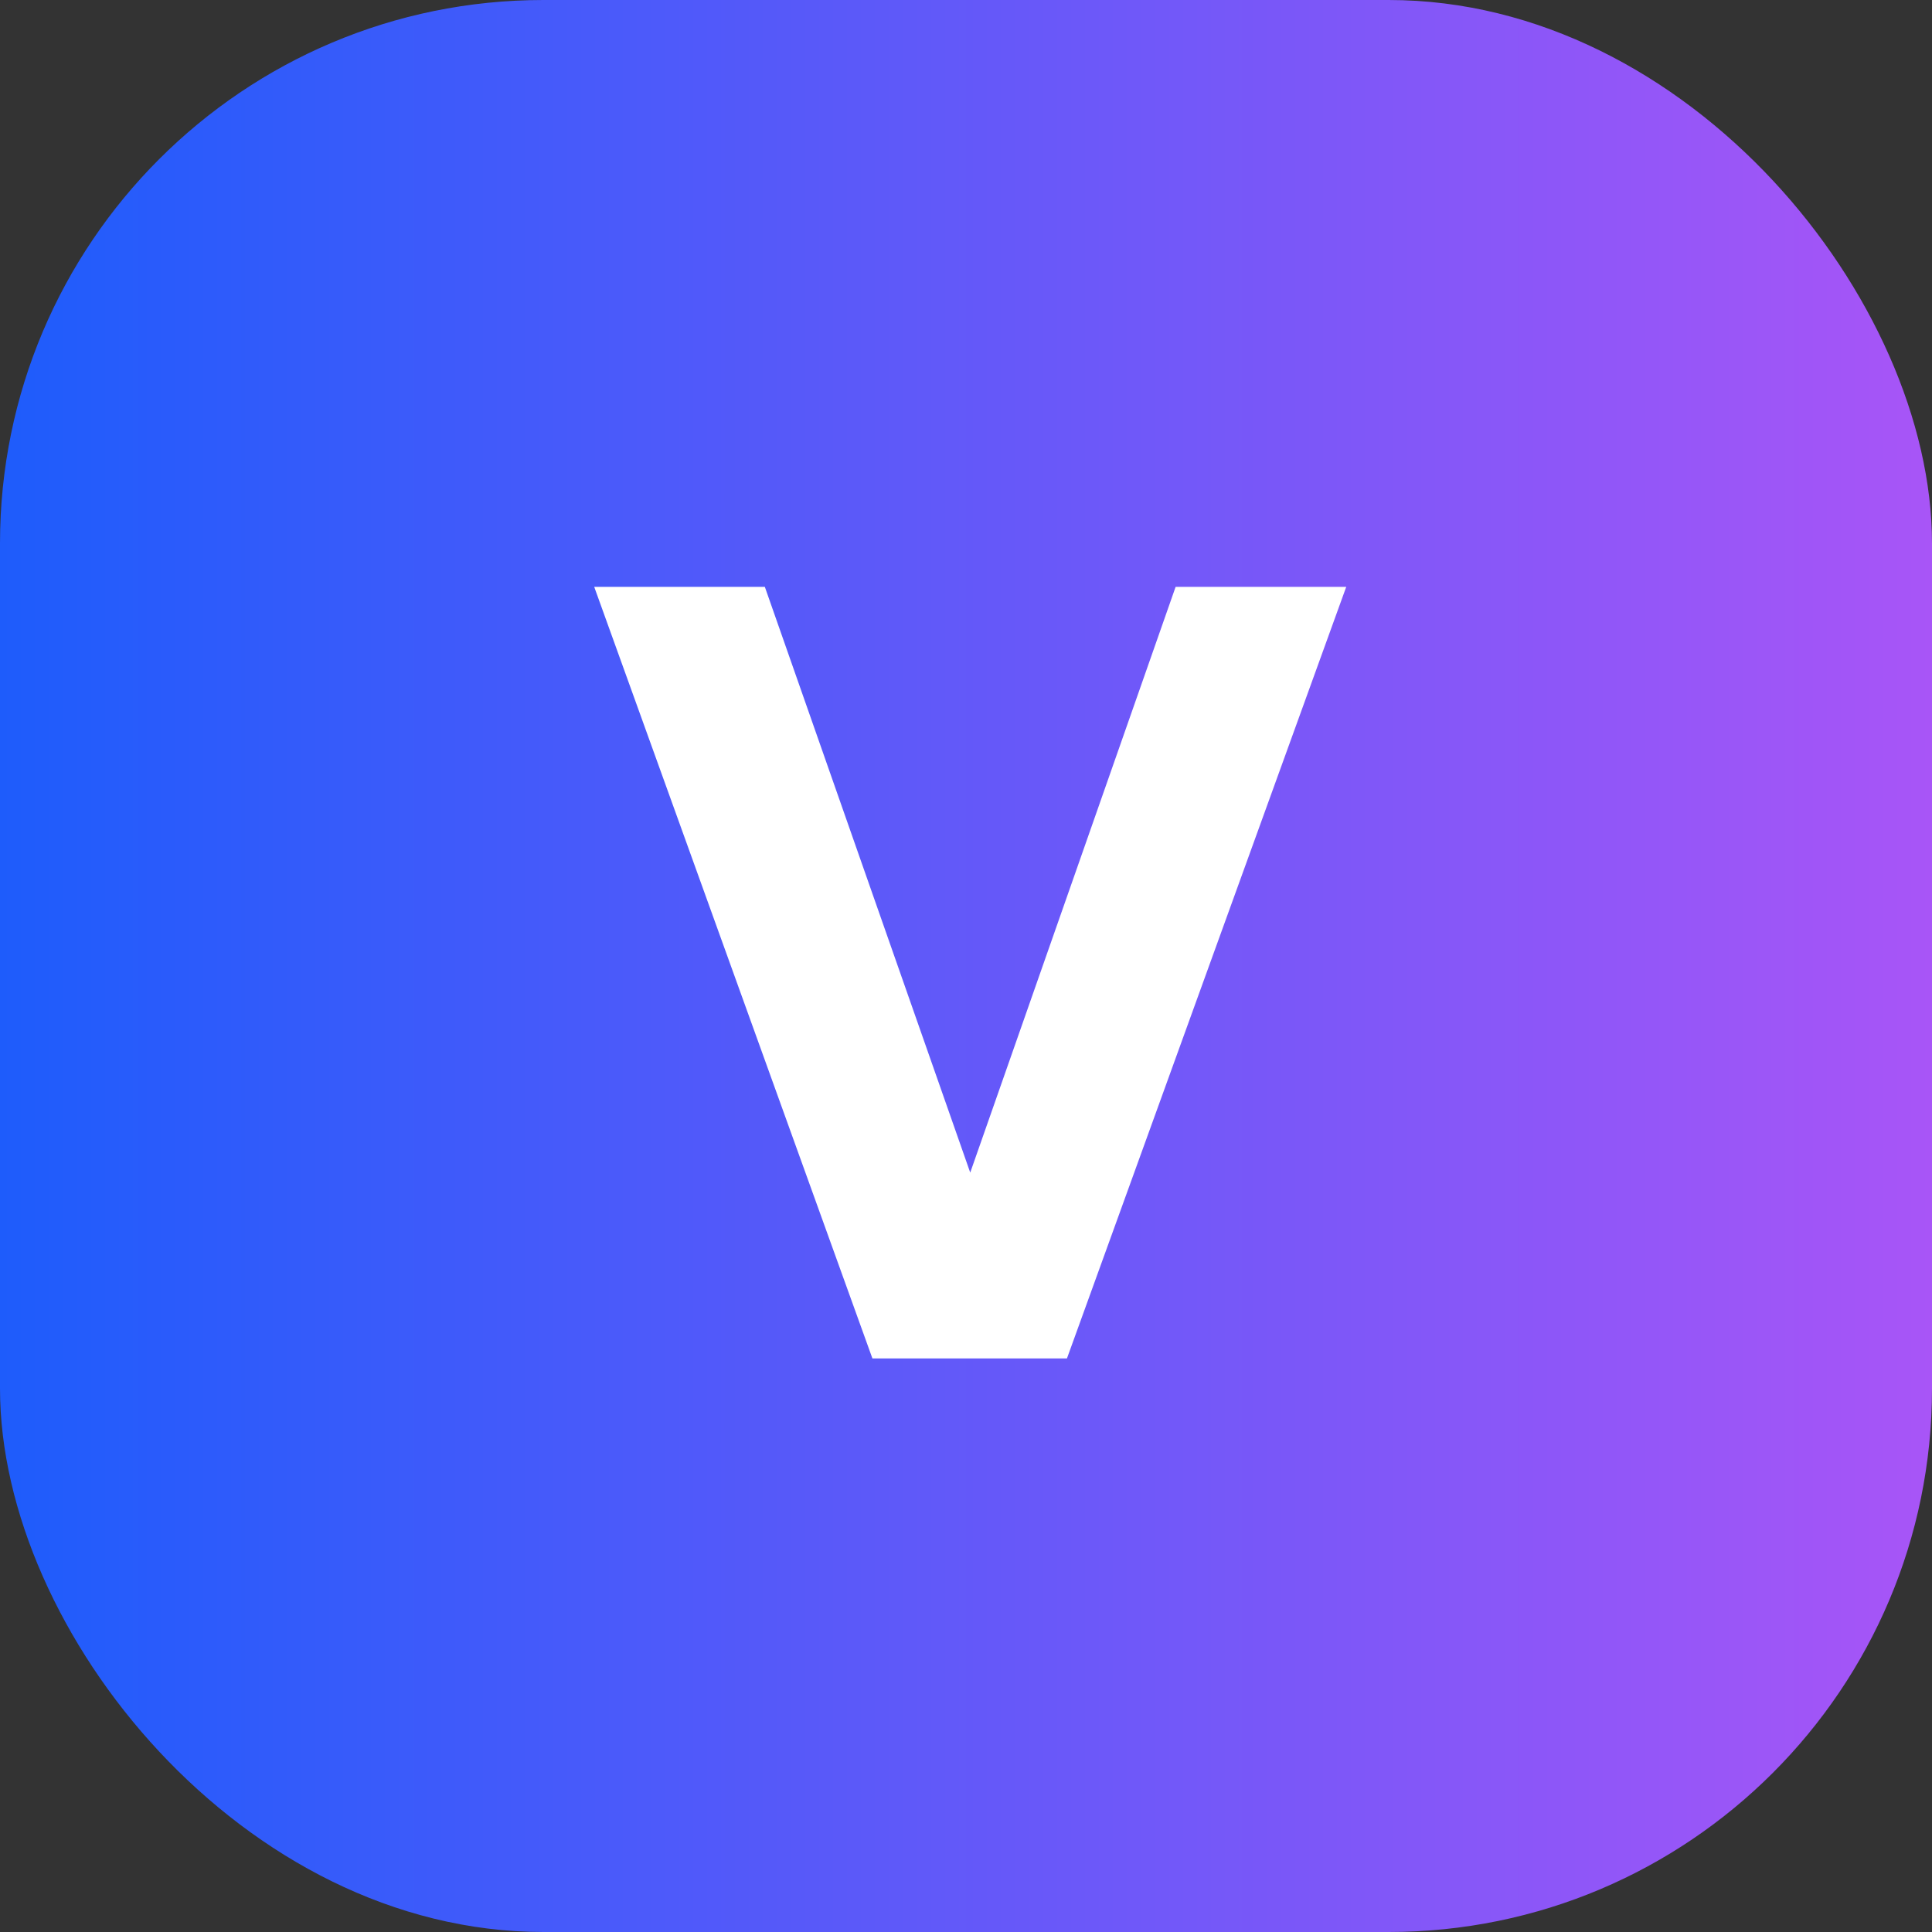
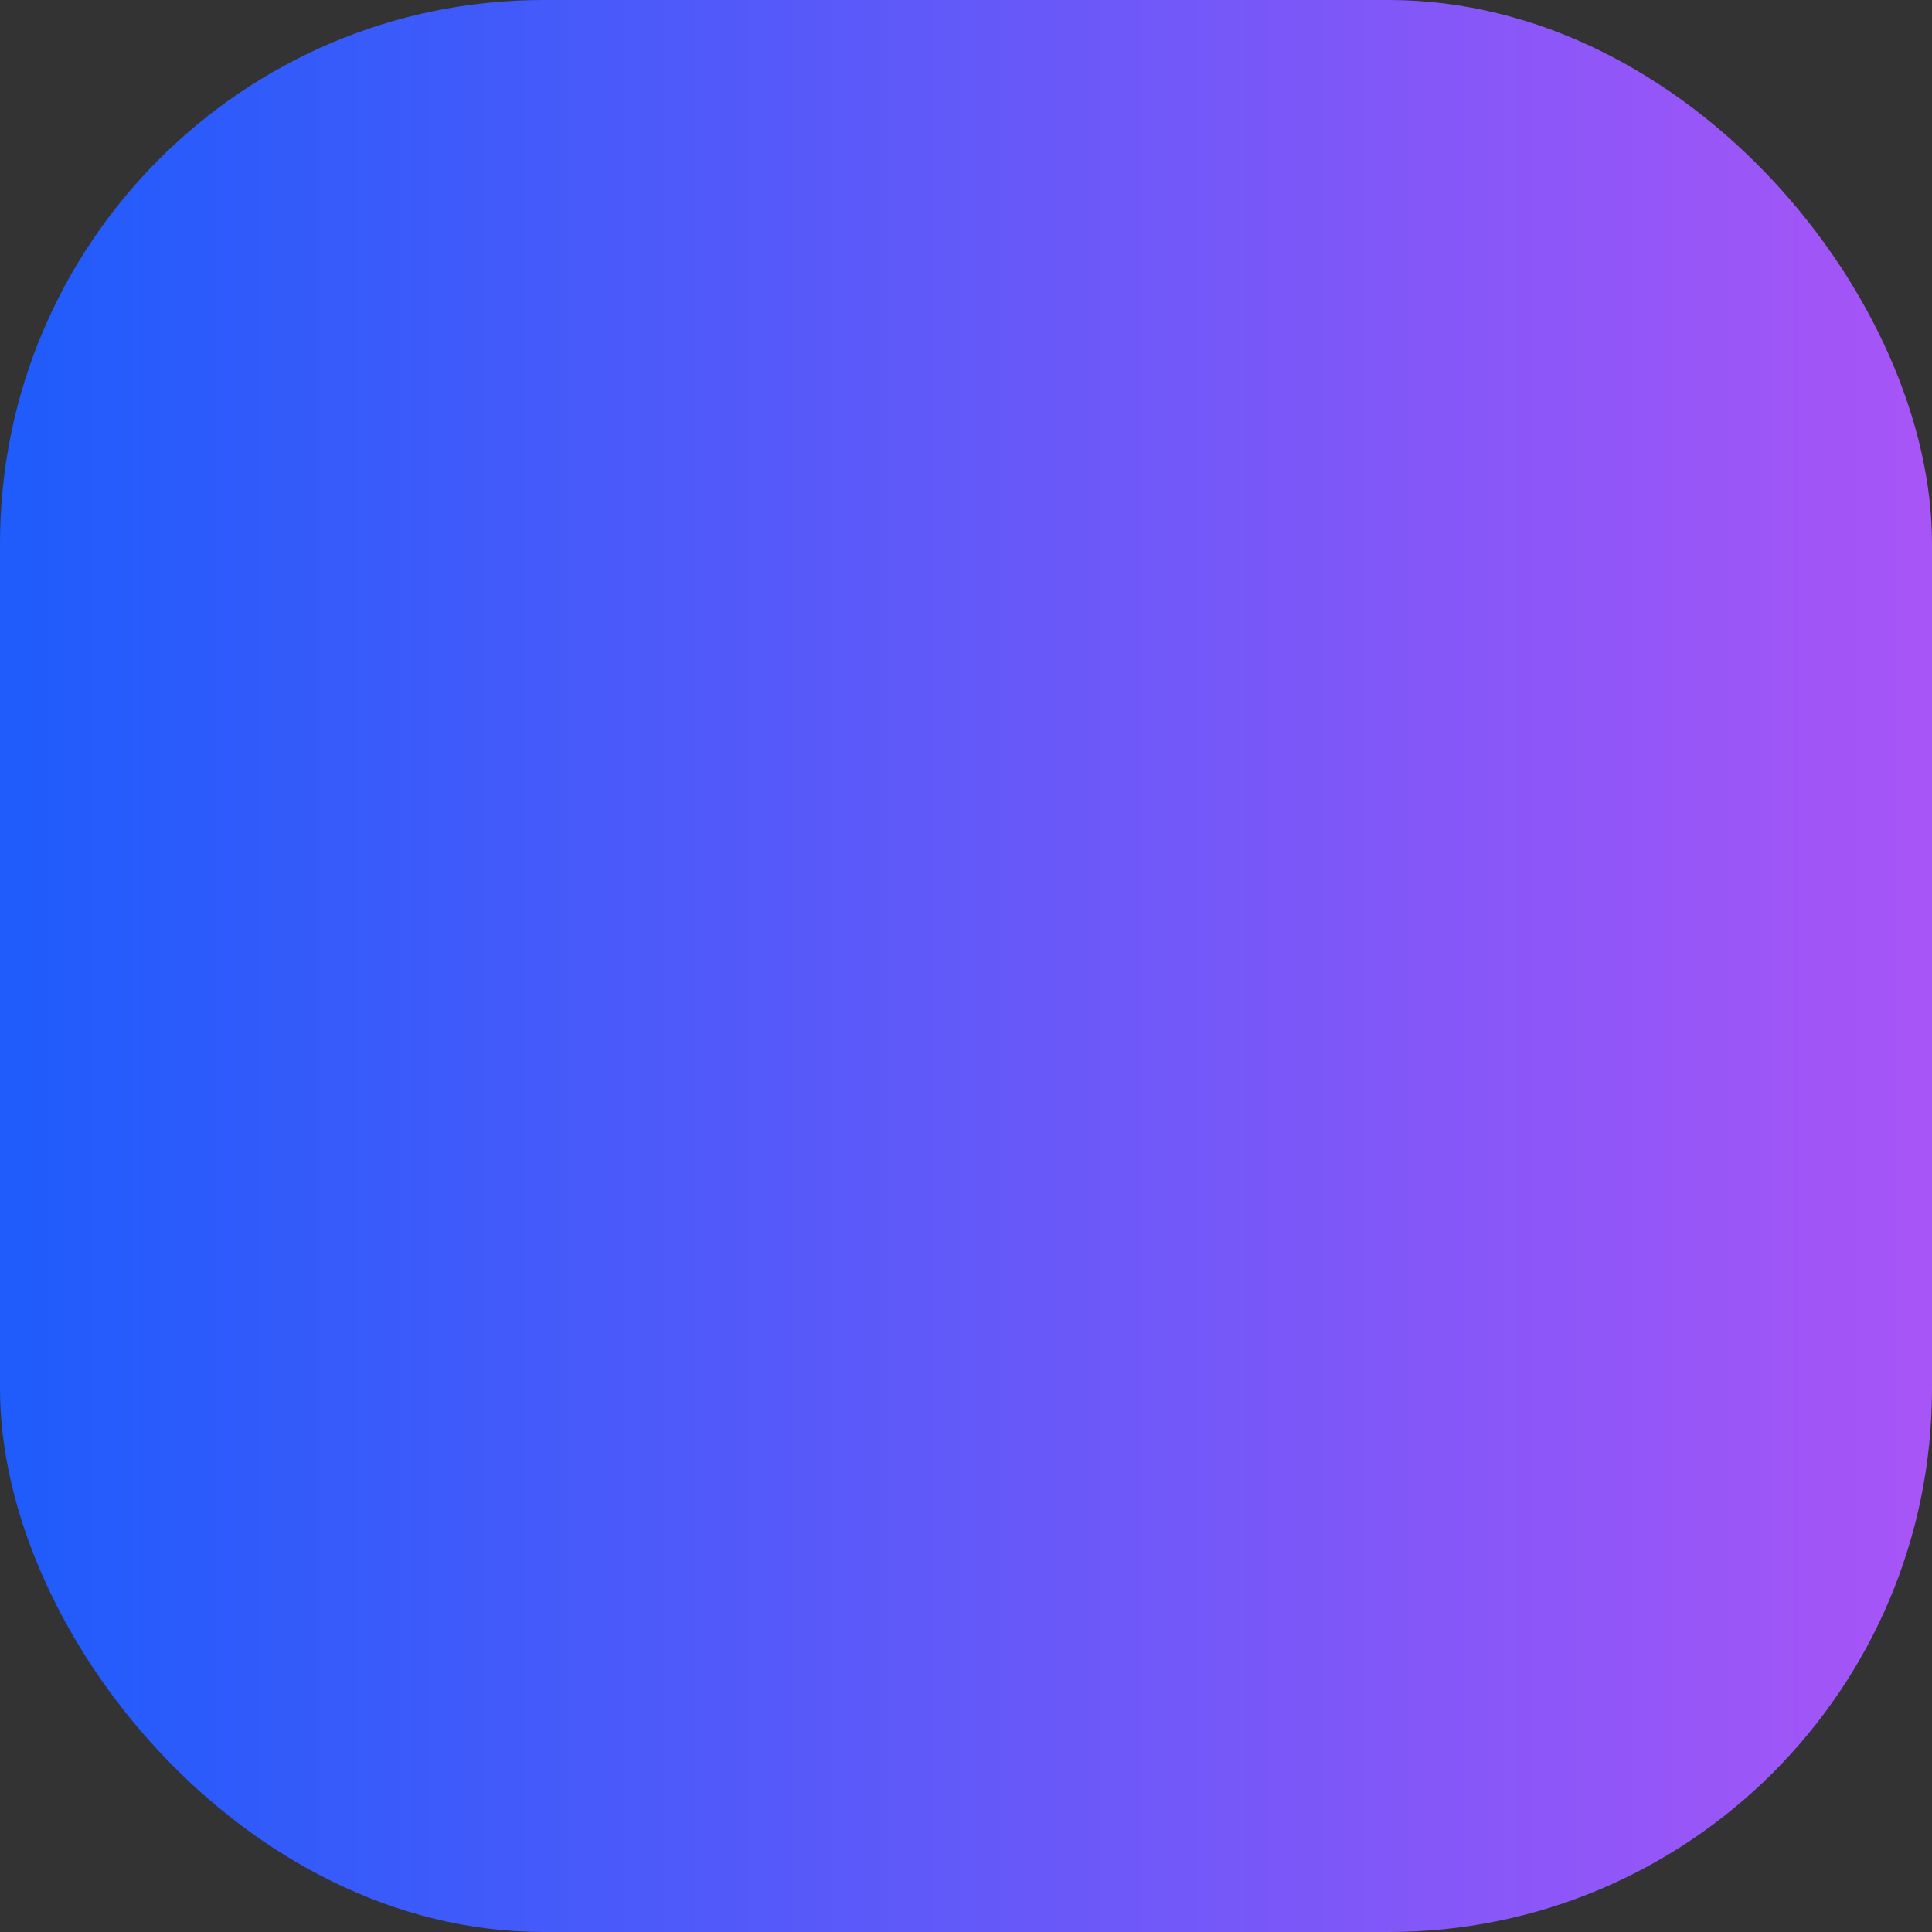
<svg xmlns="http://www.w3.org/2000/svg" width="128" height="128" viewBox="0 0 128 128" fill="none">
  <rect x="0" y="0" width="128" height="128" fill="#333333" stroke="none" />
  <rect width="128" height="128" rx="36" fill="url(#paint0_linear_582_474)" />
-   <path d="M57.8 90L39.368 38.88H50.672L64.28 77.688L77.888 38.88H89.192L70.688 90H57.8Z" fill="white" />
  <defs>
    <linearGradient id="paint0_linear_582_474" x1="5.326e-09" y1="64" x2="128" y2="64" gradientUnits="userSpaceOnUse">
      <stop stop-color="#1E5CFB" />
      <stop offset="1" stop-color="#A855F7" />
    </linearGradient>
  </defs>
</svg>